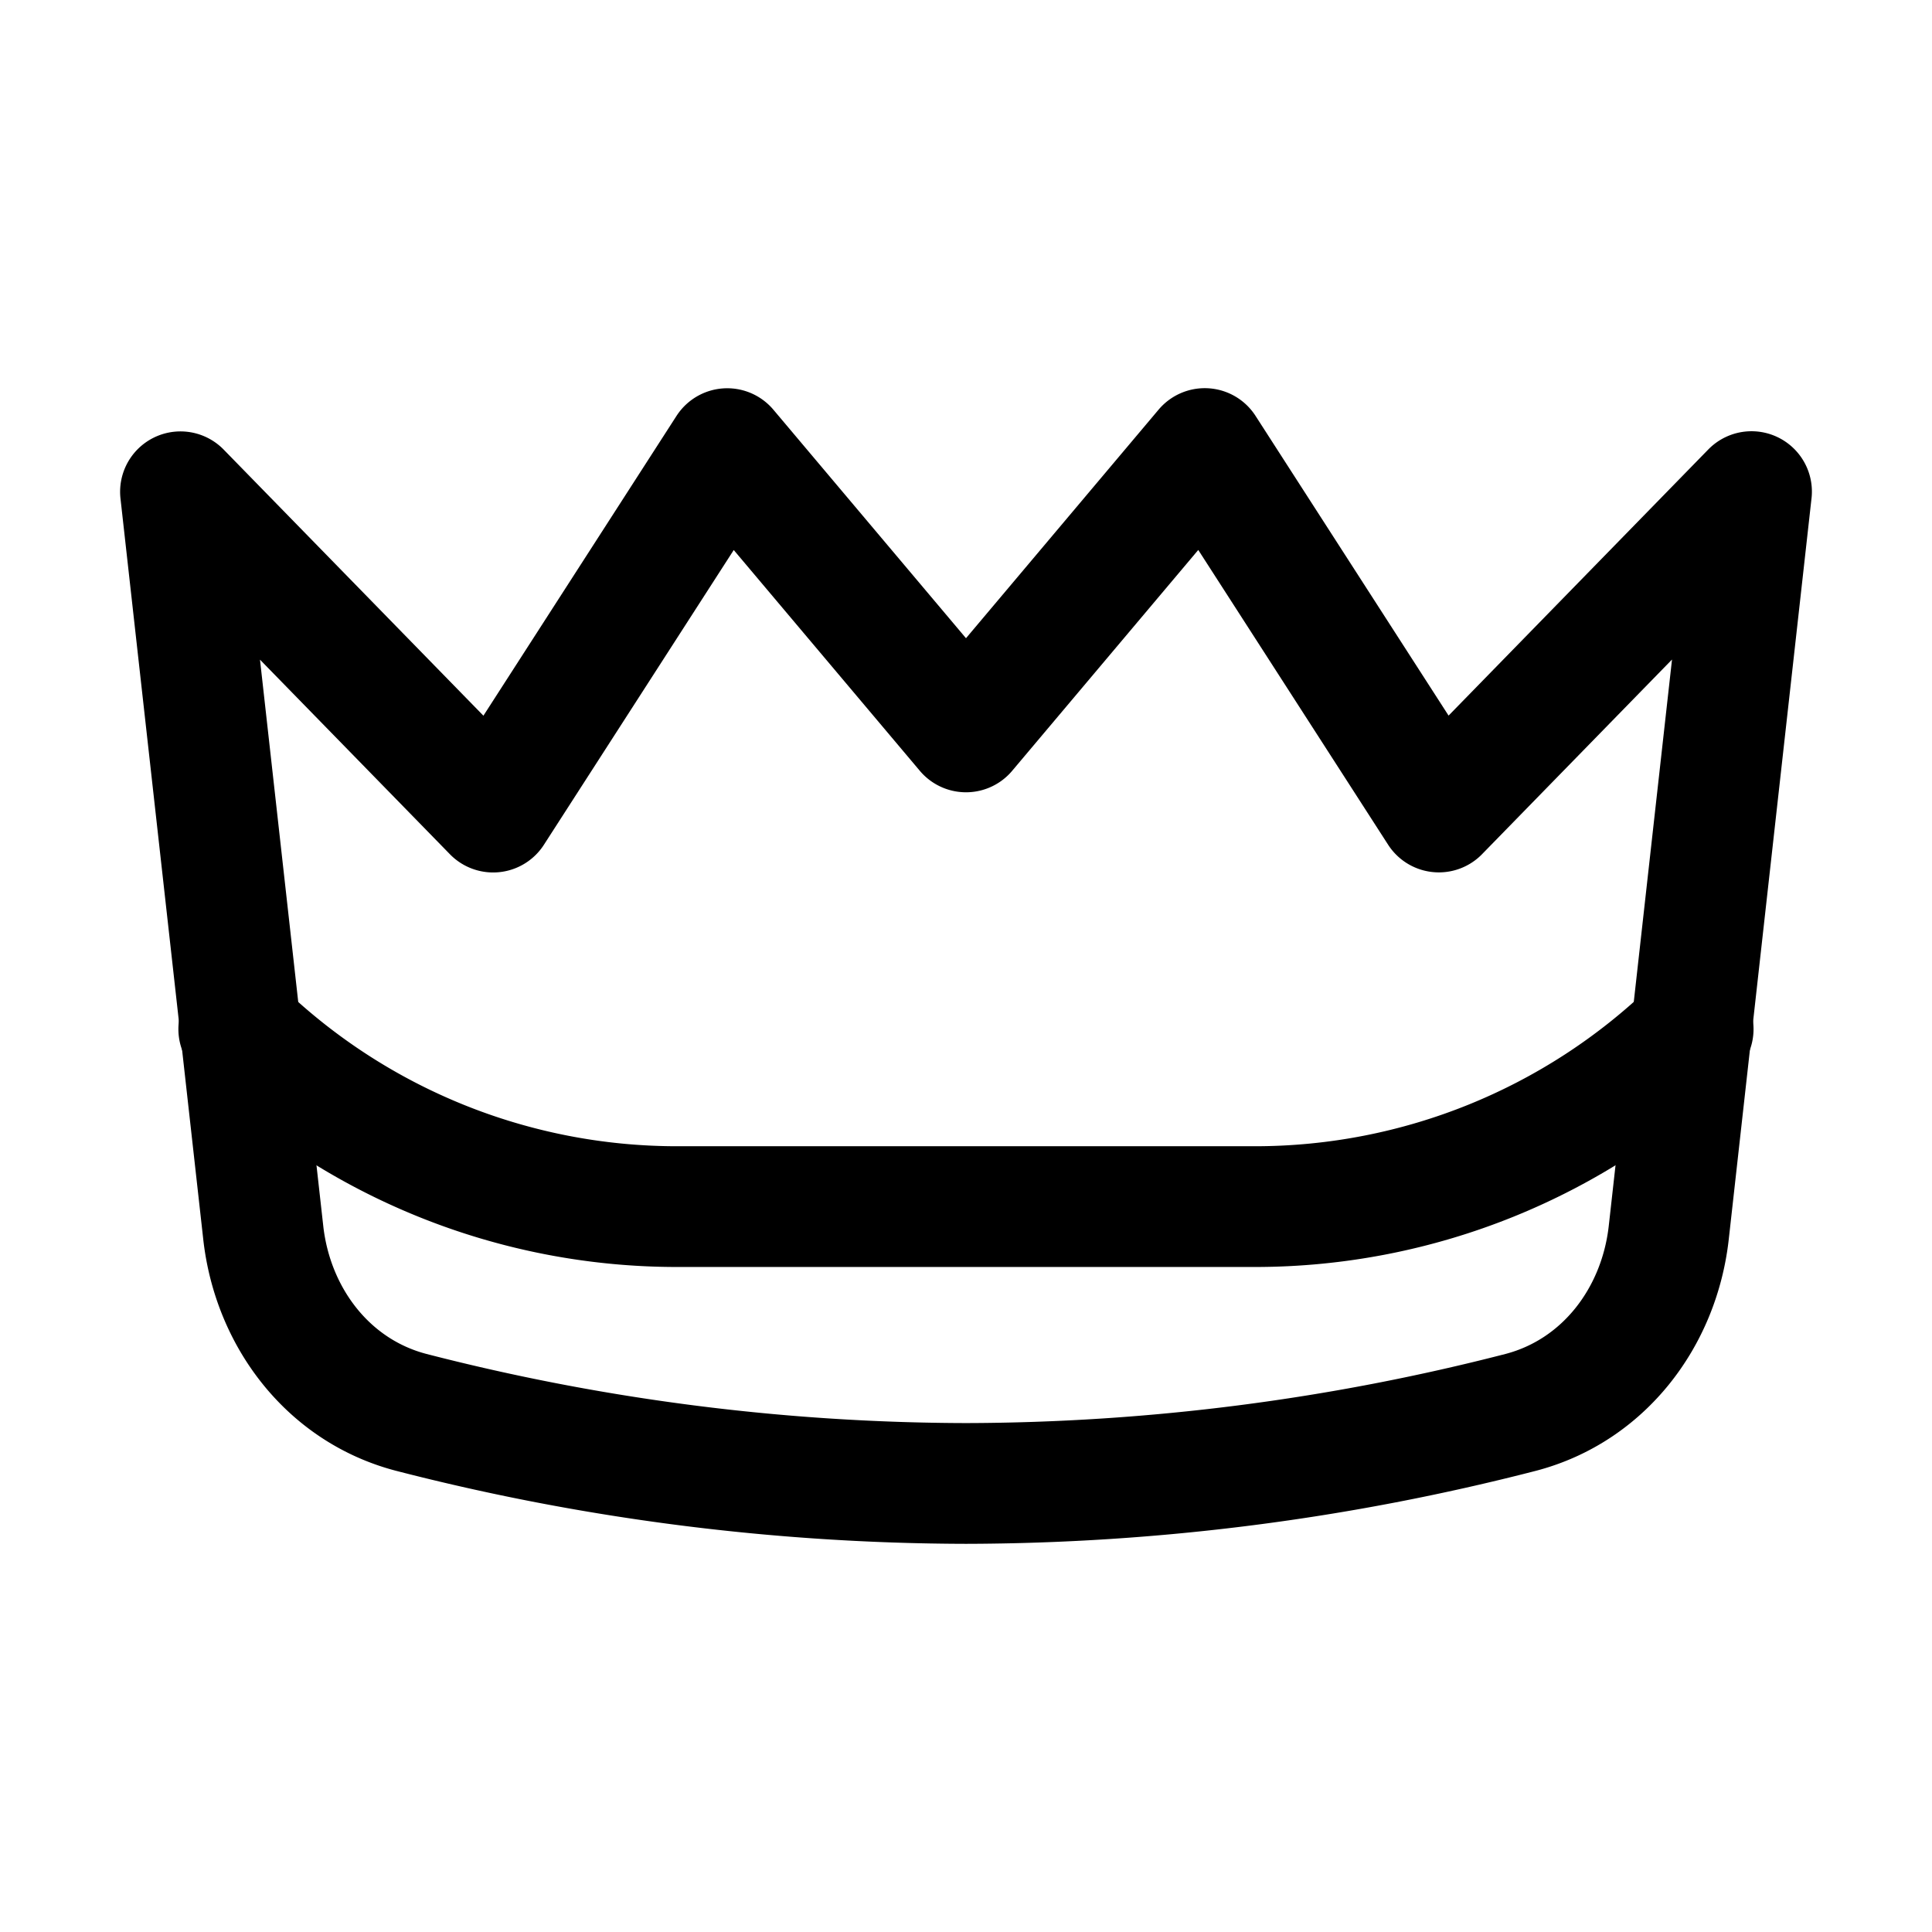
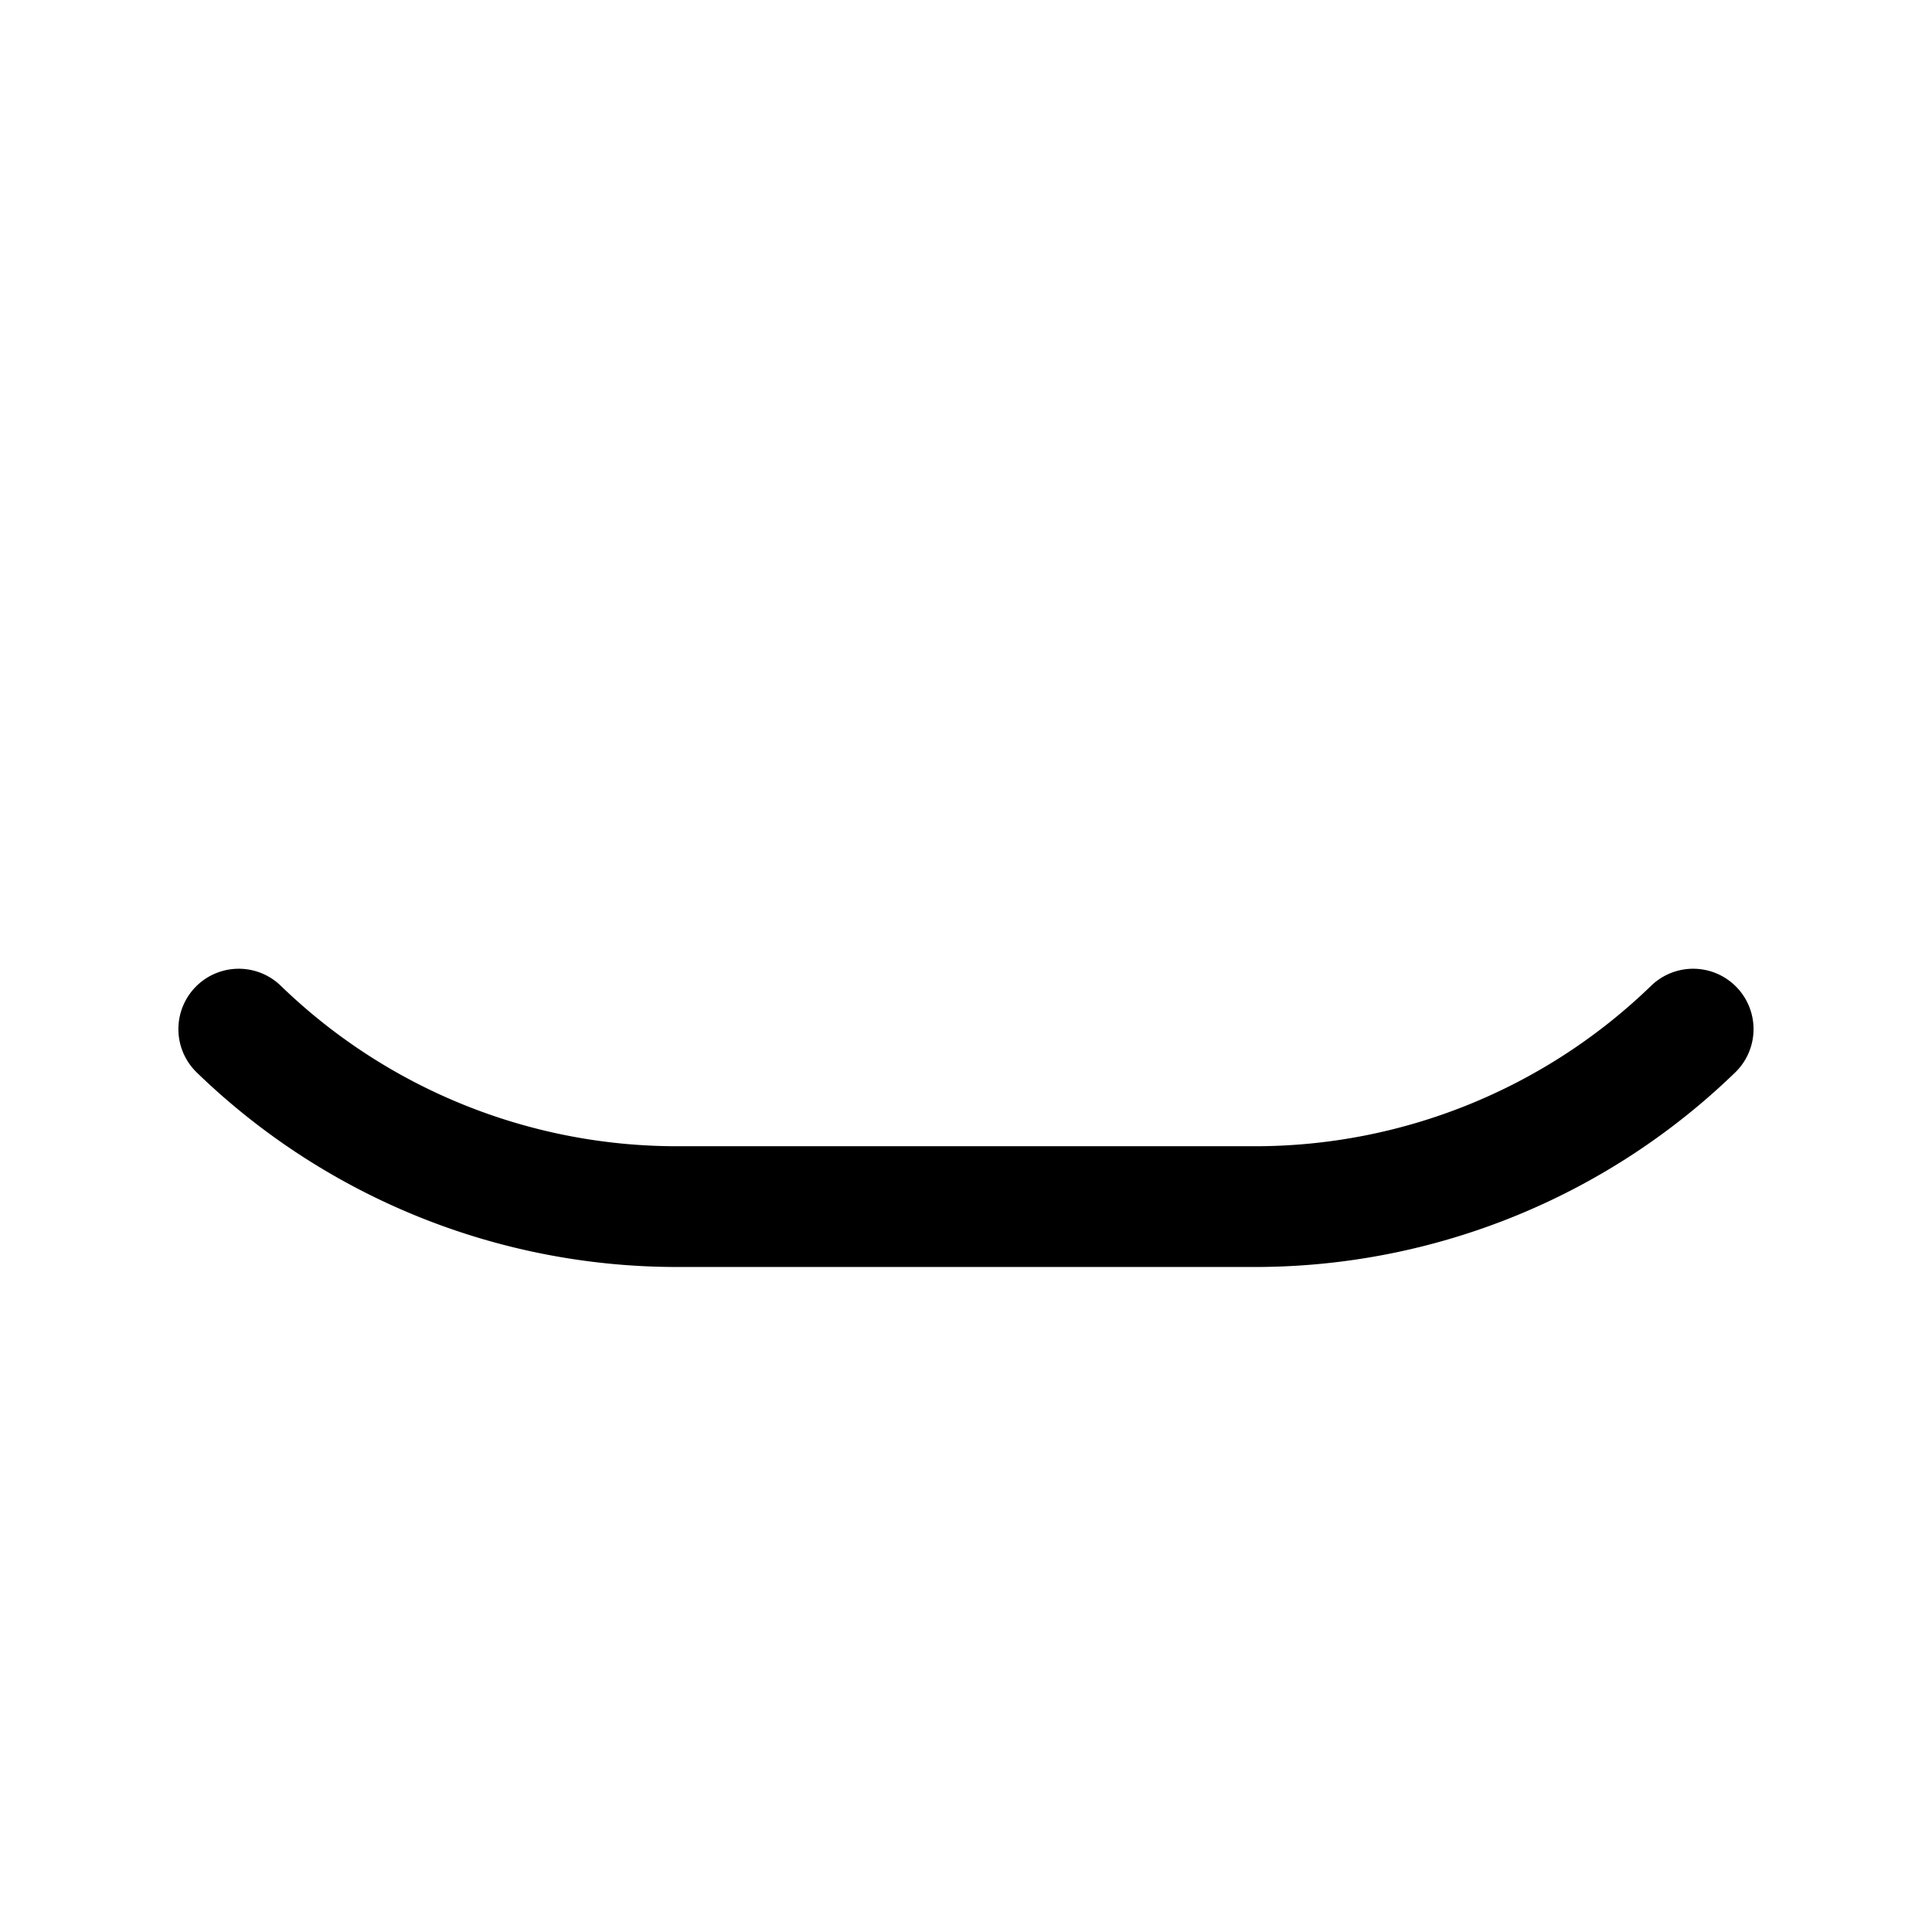
<svg xmlns="http://www.w3.org/2000/svg" width="24" height="24" fill="none">
-   <path d="M3.27 15.31L2.242 6.109l3.884 3.979 2.908-4.515L12 9.092l2.966-3.52 2.908 4.515 3.884-3.98-1.028 9.204c-.118 1.055-.808 1.962-1.835 2.233a27.82 27.82 0 01-6.895.884 27.82 27.82 0 01-6.895-.884c-1.027-.27-1.717-1.178-1.835-2.233z" stroke="#000" stroke-width="1.5" stroke-linecap="round" stroke-linejoin="round" />
  <path d="M21.033 12.784v0a7.823 7.823 0 01-5.444 2.205H8.41a7.823 7.823 0 01-5.444-2.205v0" stroke="#000" stroke-width="1.5" stroke-linecap="round" />
</svg>